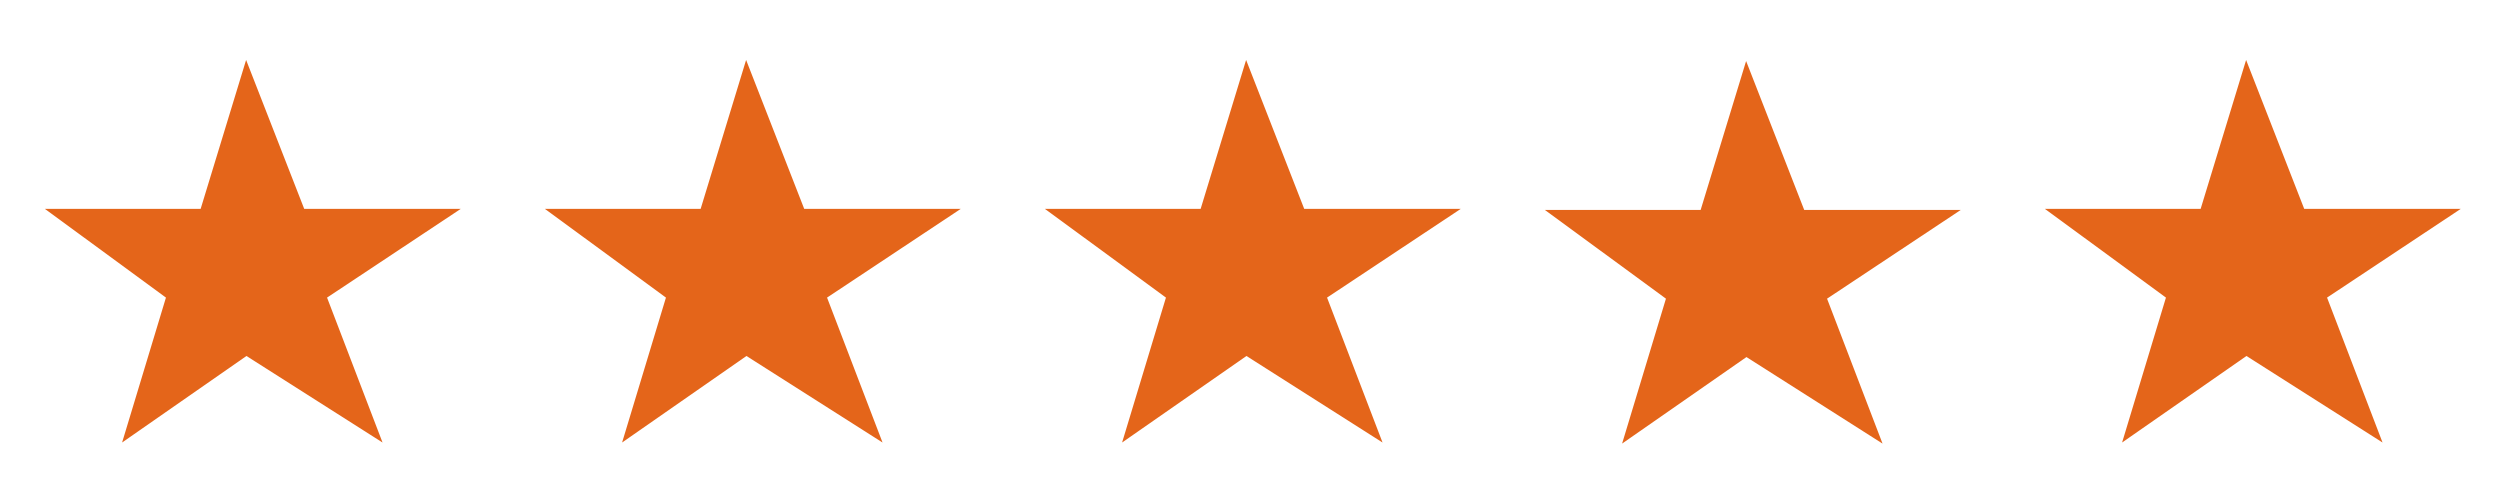
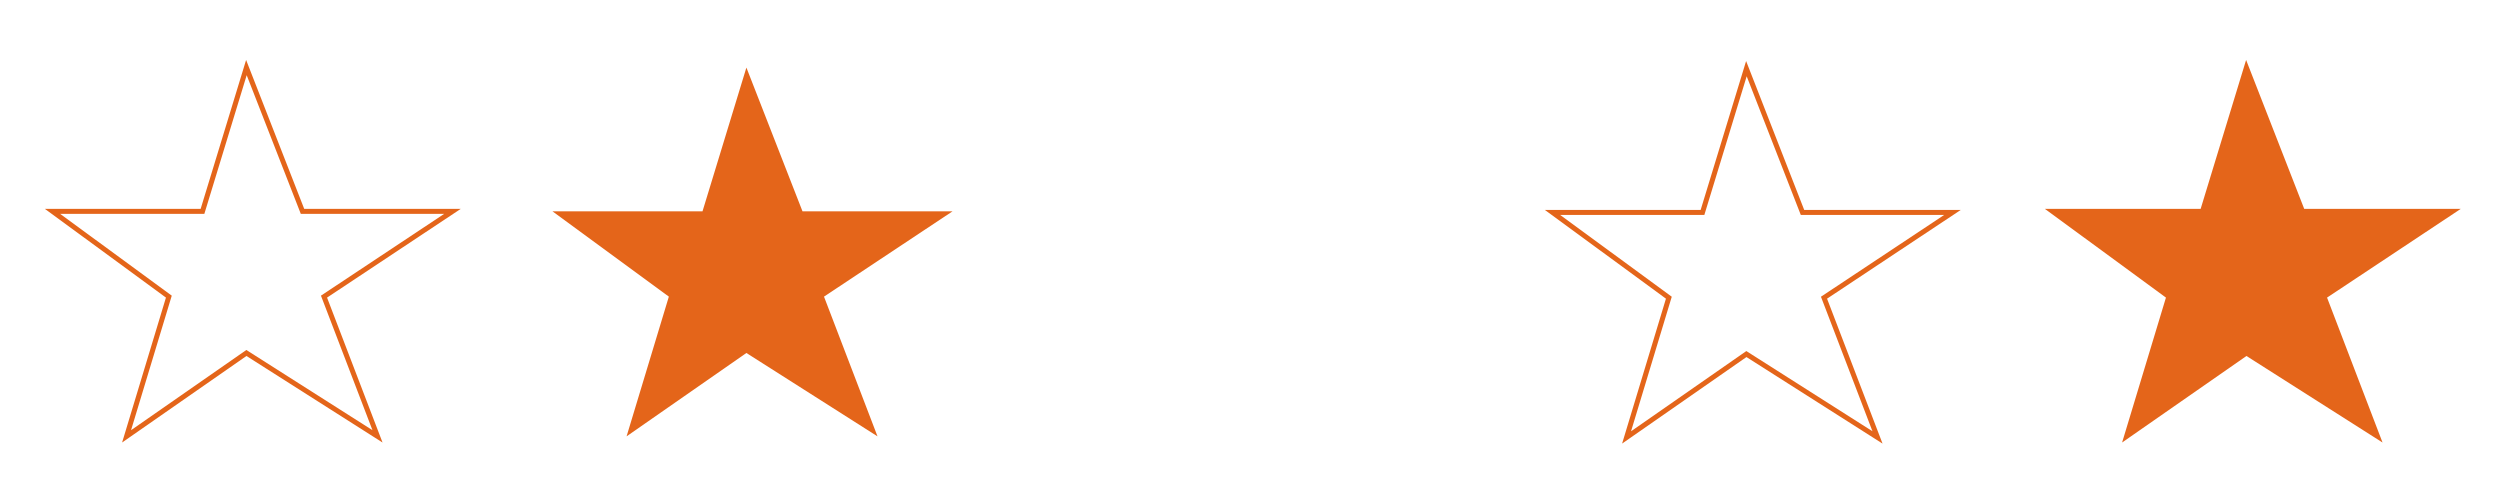
<svg xmlns="http://www.w3.org/2000/svg" version="1.1" x="0" y="0" width="500" height="100" viewBox="0, 0, 500, 100">
  <g id="Background">
    <rect x="0" y="0" width="500" height="100" fill="#000000" fill-opacity="0" />
  </g>
  <g id="Layer_1">
    <g>
-       <path d="M49.28,13.515 L60.5,42.27 L90.5,42.27 L64.8,59.325 L75.5,87.27 L49.28,70.595 L25.315,87.27 L33.77,59.325 L10.5,42.27 L40.5,42.27 L49.28,13.515 z" fill="#E4651A" />
      <path d="M49.28,13.515 L60.5,42.27 L90.5,42.27 L64.8,59.325 L75.5,87.27 L49.28,70.595 L25.315,87.27 L33.77,59.325 L10.5,42.27 L40.5,42.27 L49.28,13.515 z" fill-opacity="0" stroke="#E4651A" stroke-width="1" />
    </g>
    <g>
      <path d="M149.28,13.515 L160.5,42.27 L190.5,42.27 L164.8,59.325 L175.5,87.27 L149.28,70.595 L125.315,87.27 L133.77,59.325 L110.5,42.27 L140.5,42.27 L149.28,13.515 z" fill="#E4651A" />
-       <path d="M149.28,13.515 L160.5,42.27 L190.5,42.27 L164.8,59.325 L175.5,87.27 L149.28,70.595 L125.315,87.27 L133.77,59.325 L110.5,42.27 L140.5,42.27 L149.28,13.515 z" fill-opacity="0" stroke="#E4651A" stroke-width="1" />
    </g>
    <g>
-       <path d="M249.28,13.515 L260.5,42.27 L290.5,42.27 L264.8,59.325 L275.5,87.27 L249.28,70.595 L225.315,87.27 L233.77,59.325 L210.5,42.27 L240.5,42.27 L249.28,13.515 z" fill="#E4651A" />
-       <path d="M249.28,13.515 L260.5,42.27 L290.5,42.27 L264.8,59.325 L275.5,87.27 L249.28,70.595 L225.315,87.27 L233.77,59.325 L210.5,42.27 L240.5,42.27 L249.28,13.515 z" fill-opacity="0" stroke="#E4651A" stroke-width="1" />
-     </g>
+       </g>
    <g>
-       <path d="M349.28,13.73 L360.5,42.485 L390.5,42.485 L364.8,59.54 L375.5,87.485 L349.28,70.81 L325.315,87.485 L333.77,59.54 L310.5,42.485 L340.5,42.485 L349.28,13.73 z" fill="#E4651A" />
      <path d="M349.28,13.73 L360.5,42.485 L390.5,42.485 L364.8,59.54 L375.5,87.485 L349.28,70.81 L325.315,87.485 L333.77,59.54 L310.5,42.485 L340.5,42.485 L349.28,13.73 z" fill-opacity="0" stroke="#E4651A" stroke-width="1" />
    </g>
    <g>
      <path d="M449.28,13.515 L460.5,42.27 L490.5,42.27 L464.8,59.325 L475.5,87.27 L449.28,70.595 L425.315,87.27 L433.77,59.325 L410.5,42.27 L440.5,42.27 L449.28,13.515 z" fill="#E4651A" />
      <path d="M449.28,13.515 L460.5,42.27 L490.5,42.27 L464.8,59.325 L475.5,87.27 L449.28,70.595 L425.315,87.27 L433.77,59.325 L410.5,42.27 L440.5,42.27 L449.28,13.515 z" fill-opacity="0" stroke="#E4651A" stroke-width="1" />
    </g>
  </g>
</svg>